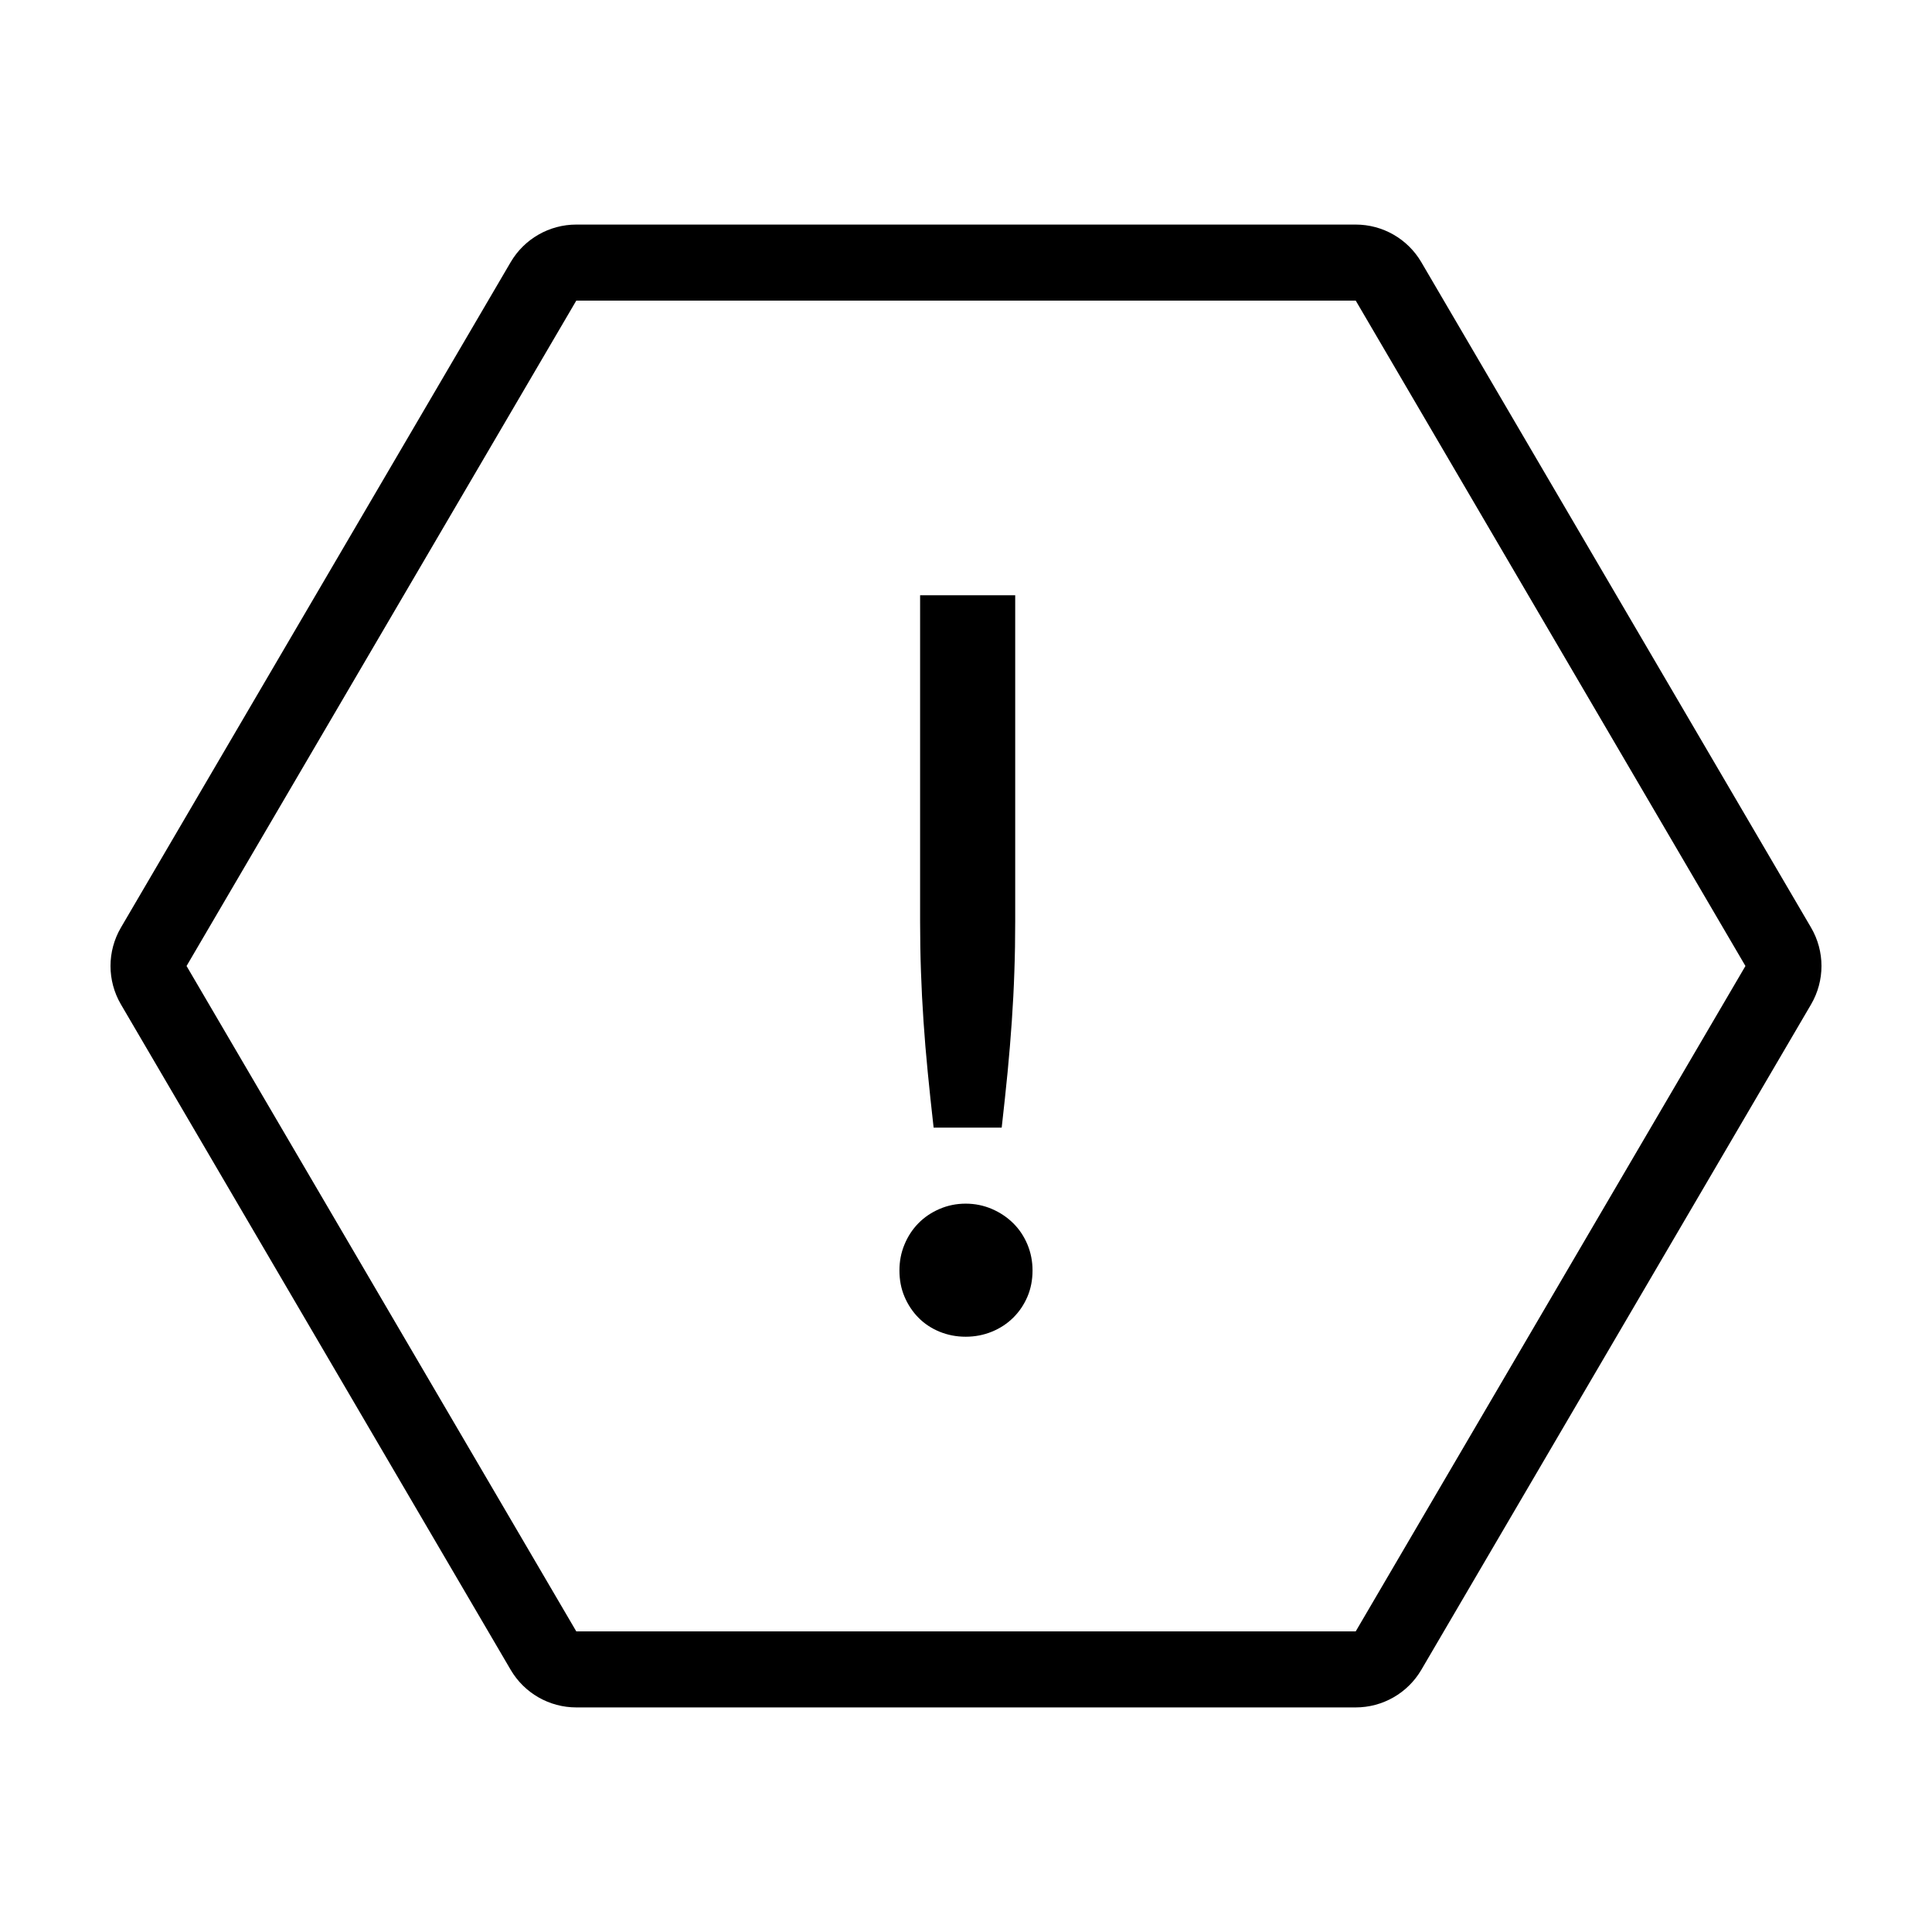
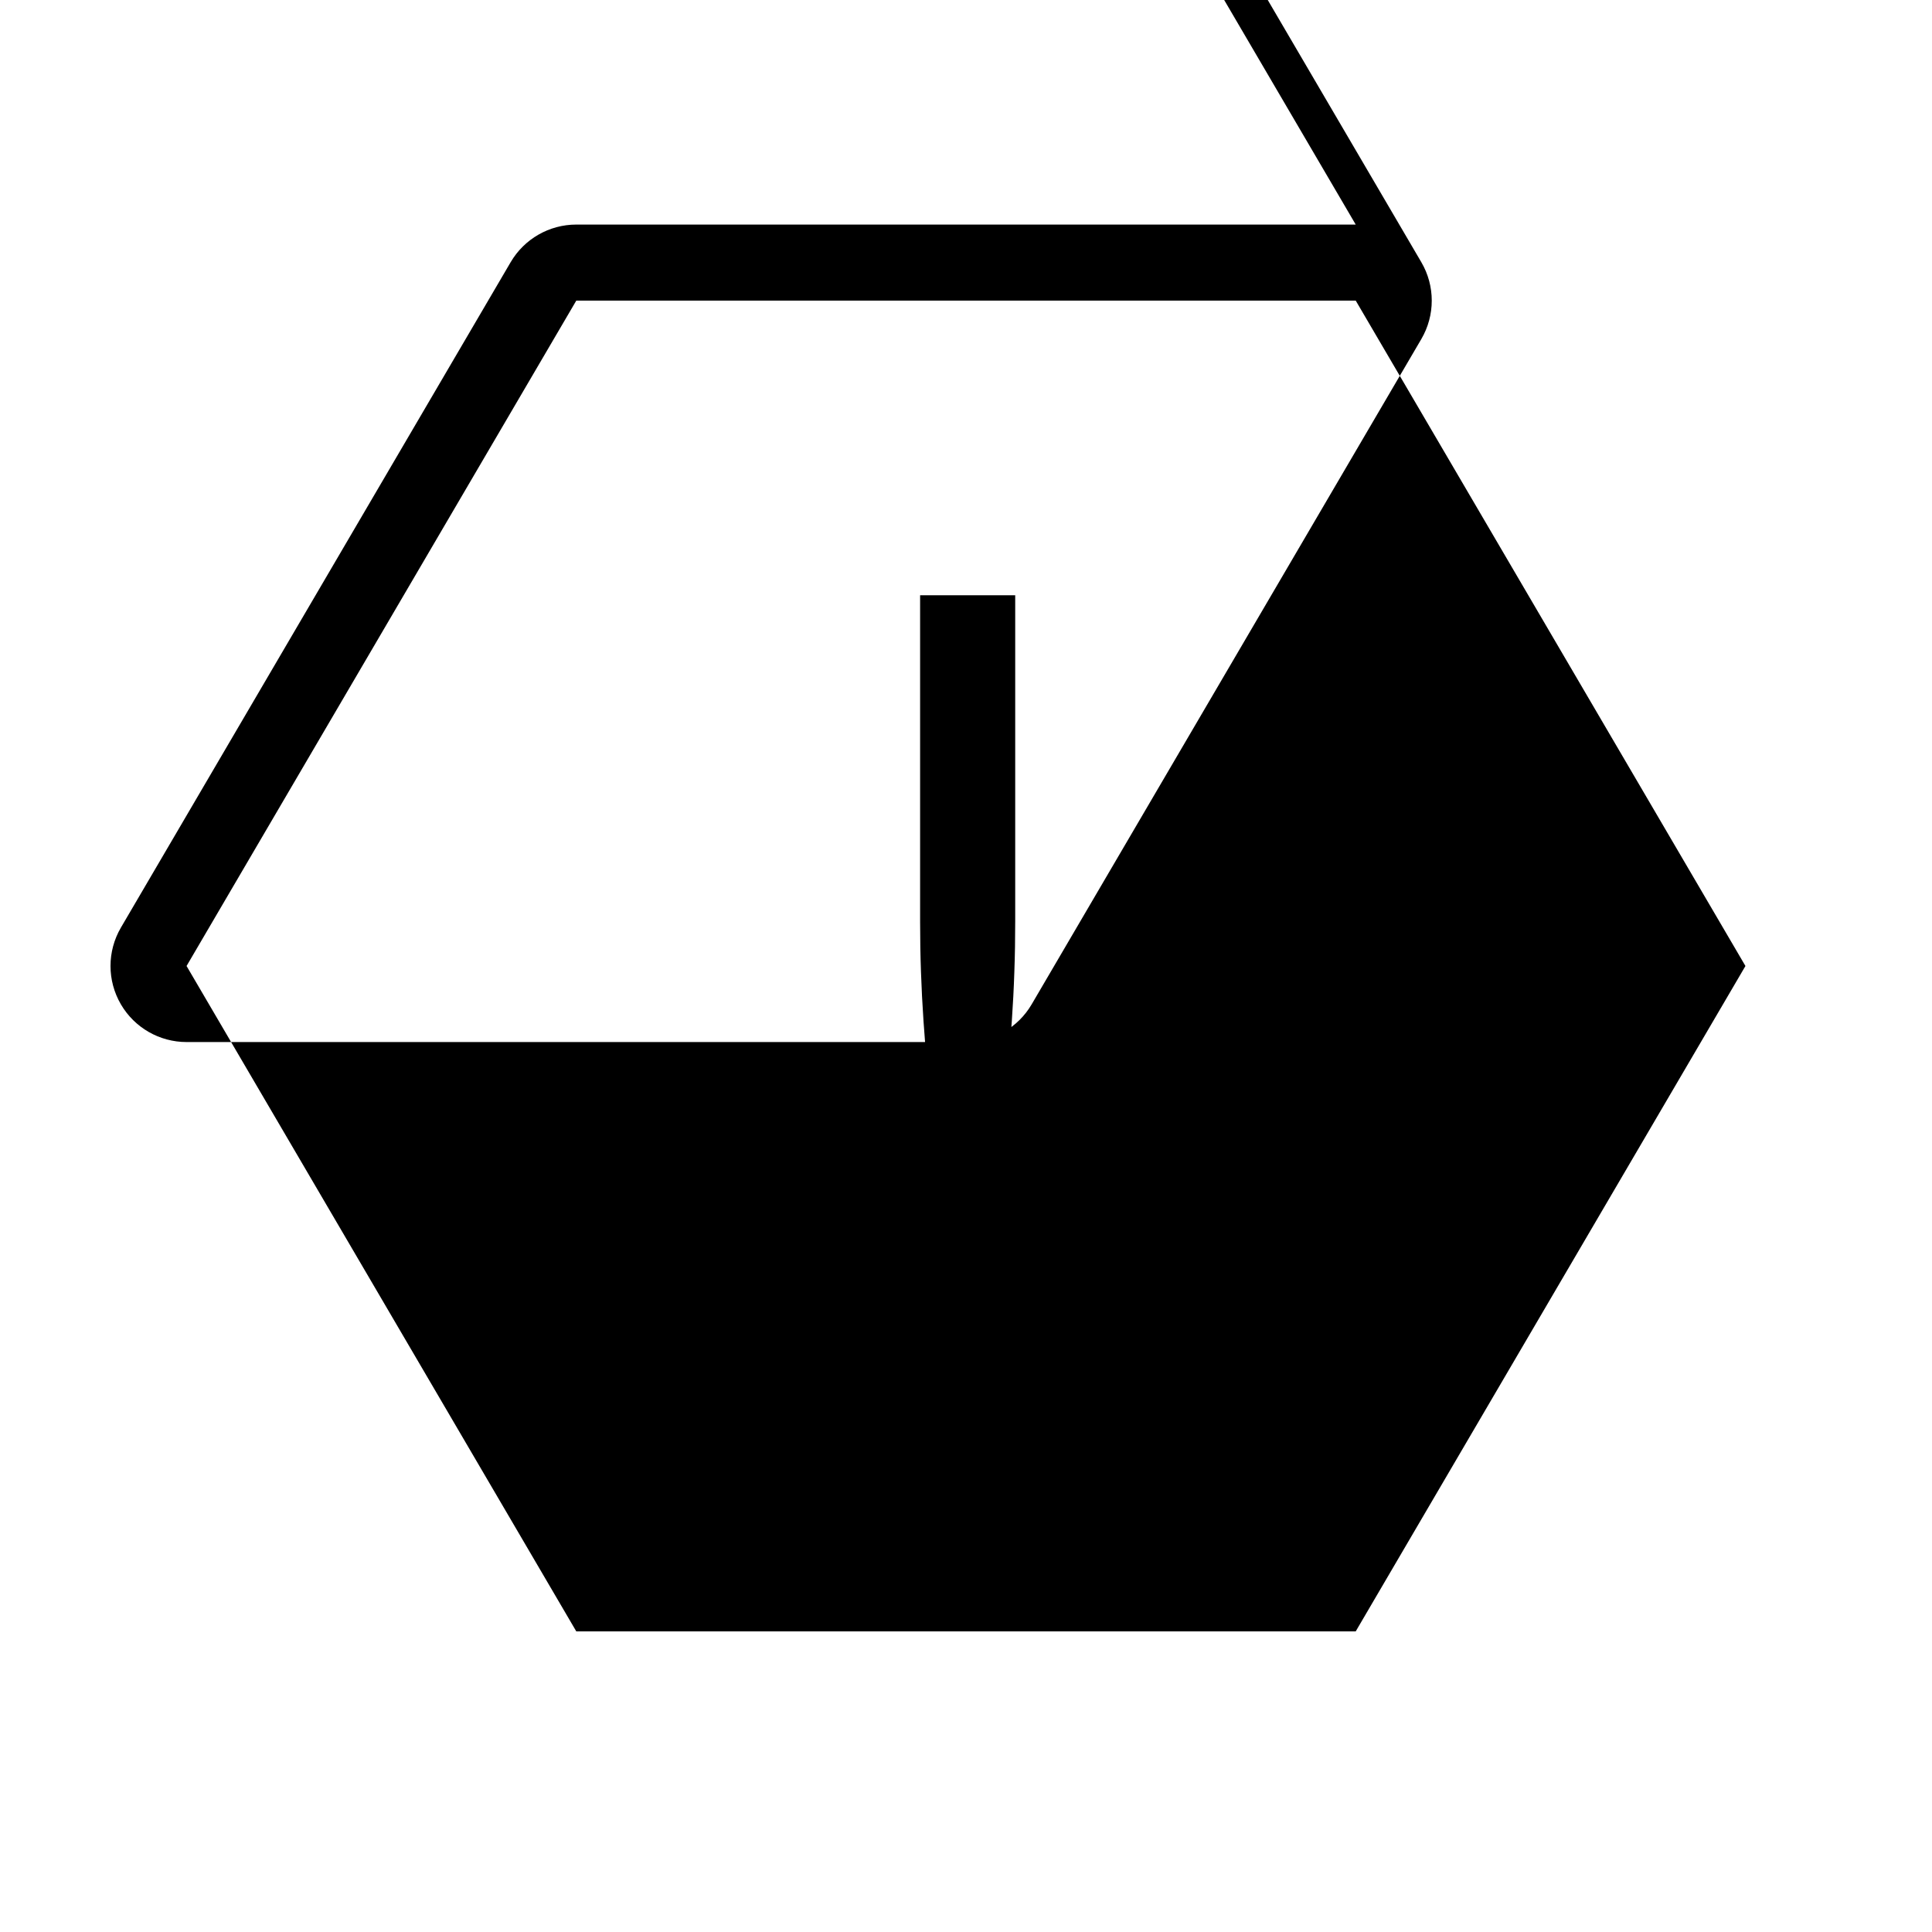
<svg xmlns="http://www.w3.org/2000/svg" fill="#000000" width="800px" height="800px" version="1.1" viewBox="144 144 512 512">
-   <path d="m503.28 223.66 103.28 176.34-103.28 176.33h-206.56l-103.28-176.33 103.28-176.33 206.56-0.004m0-20.152h-206.56c-7.152 0-13.773 3.793-17.391 9.969l-103.28 176.33c-3.684 6.293-3.684 14.078 0 20.367l103.28 176.33c3.617 6.18 10.234 9.973 17.391 9.973h206.56c7.152 0 13.77-3.793 17.387-9.969l103.28-176.33c3.684-6.293 3.684-14.078 0-20.367l-103.28-176.33c-3.621-6.18-10.234-9.973-17.387-9.973zm-120.92 277.17c0-2.438 0.438-4.727 1.344-6.887 0.891-2.156 2.121-4.027 3.68-5.617 1.559-1.594 3.422-2.856 5.598-3.793 2.168-0.934 4.481-1.406 6.941-1.406 2.453 0 4.766 0.48 6.934 1.406 2.176 0.938 4.062 2.203 5.668 3.793 1.605 1.594 2.852 3.465 3.754 5.617 0.898 2.16 1.352 4.449 1.352 6.887 0 2.523-0.453 4.84-1.352 6.953-0.902 2.102-2.144 3.961-3.754 5.551-1.605 1.594-3.492 2.832-5.668 3.723-2.172 0.887-4.484 1.336-6.934 1.336-2.465 0-4.777-0.449-6.941-1.336-2.176-0.898-4.039-2.137-5.598-3.723-1.559-1.586-2.785-3.449-3.68-5.551-0.902-2.113-1.344-4.43-1.344-6.953zm30.68-178.93v86.484c0 4.539-0.07 8.973-0.227 13.312-0.141 4.328-0.367 8.695-0.672 13.078-0.301 4.383-0.672 8.879-1.113 13.461-0.449 4.586-0.973 9.5-1.566 14.738h-18.043c-0.594-5.234-1.117-10.152-1.562-14.738-0.449-4.586-0.828-9.078-1.117-13.461-0.301-4.383-0.523-8.746-0.672-13.078-0.156-4.332-0.23-8.77-0.23-13.312v-86.484z" />
+   <path d="m503.28 223.66 103.28 176.34-103.28 176.33h-206.56l-103.28-176.33 103.28-176.33 206.56-0.004m0-20.152h-206.56c-7.152 0-13.773 3.793-17.391 9.969l-103.28 176.33c-3.684 6.293-3.684 14.078 0 20.367c3.617 6.18 10.234 9.973 17.391 9.973h206.56c7.152 0 13.77-3.793 17.387-9.969l103.28-176.33c3.684-6.293 3.684-14.078 0-20.367l-103.28-176.33c-3.621-6.18-10.234-9.973-17.387-9.973zm-120.92 277.17c0-2.438 0.438-4.727 1.344-6.887 0.891-2.156 2.121-4.027 3.68-5.617 1.559-1.594 3.422-2.856 5.598-3.793 2.168-0.934 4.481-1.406 6.941-1.406 2.453 0 4.766 0.48 6.934 1.406 2.176 0.938 4.062 2.203 5.668 3.793 1.605 1.594 2.852 3.465 3.754 5.617 0.898 2.16 1.352 4.449 1.352 6.887 0 2.523-0.453 4.84-1.352 6.953-0.902 2.102-2.144 3.961-3.754 5.551-1.605 1.594-3.492 2.832-5.668 3.723-2.172 0.887-4.484 1.336-6.934 1.336-2.465 0-4.777-0.449-6.941-1.336-2.176-0.898-4.039-2.137-5.598-3.723-1.559-1.586-2.785-3.449-3.68-5.551-0.902-2.113-1.344-4.43-1.344-6.953zm30.68-178.93v86.484c0 4.539-0.07 8.973-0.227 13.312-0.141 4.328-0.367 8.695-0.672 13.078-0.301 4.383-0.672 8.879-1.113 13.461-0.449 4.586-0.973 9.5-1.566 14.738h-18.043c-0.594-5.234-1.117-10.152-1.562-14.738-0.449-4.586-0.828-9.078-1.117-13.461-0.301-4.383-0.523-8.746-0.672-13.078-0.156-4.332-0.23-8.77-0.23-13.312v-86.484z" />
</svg>